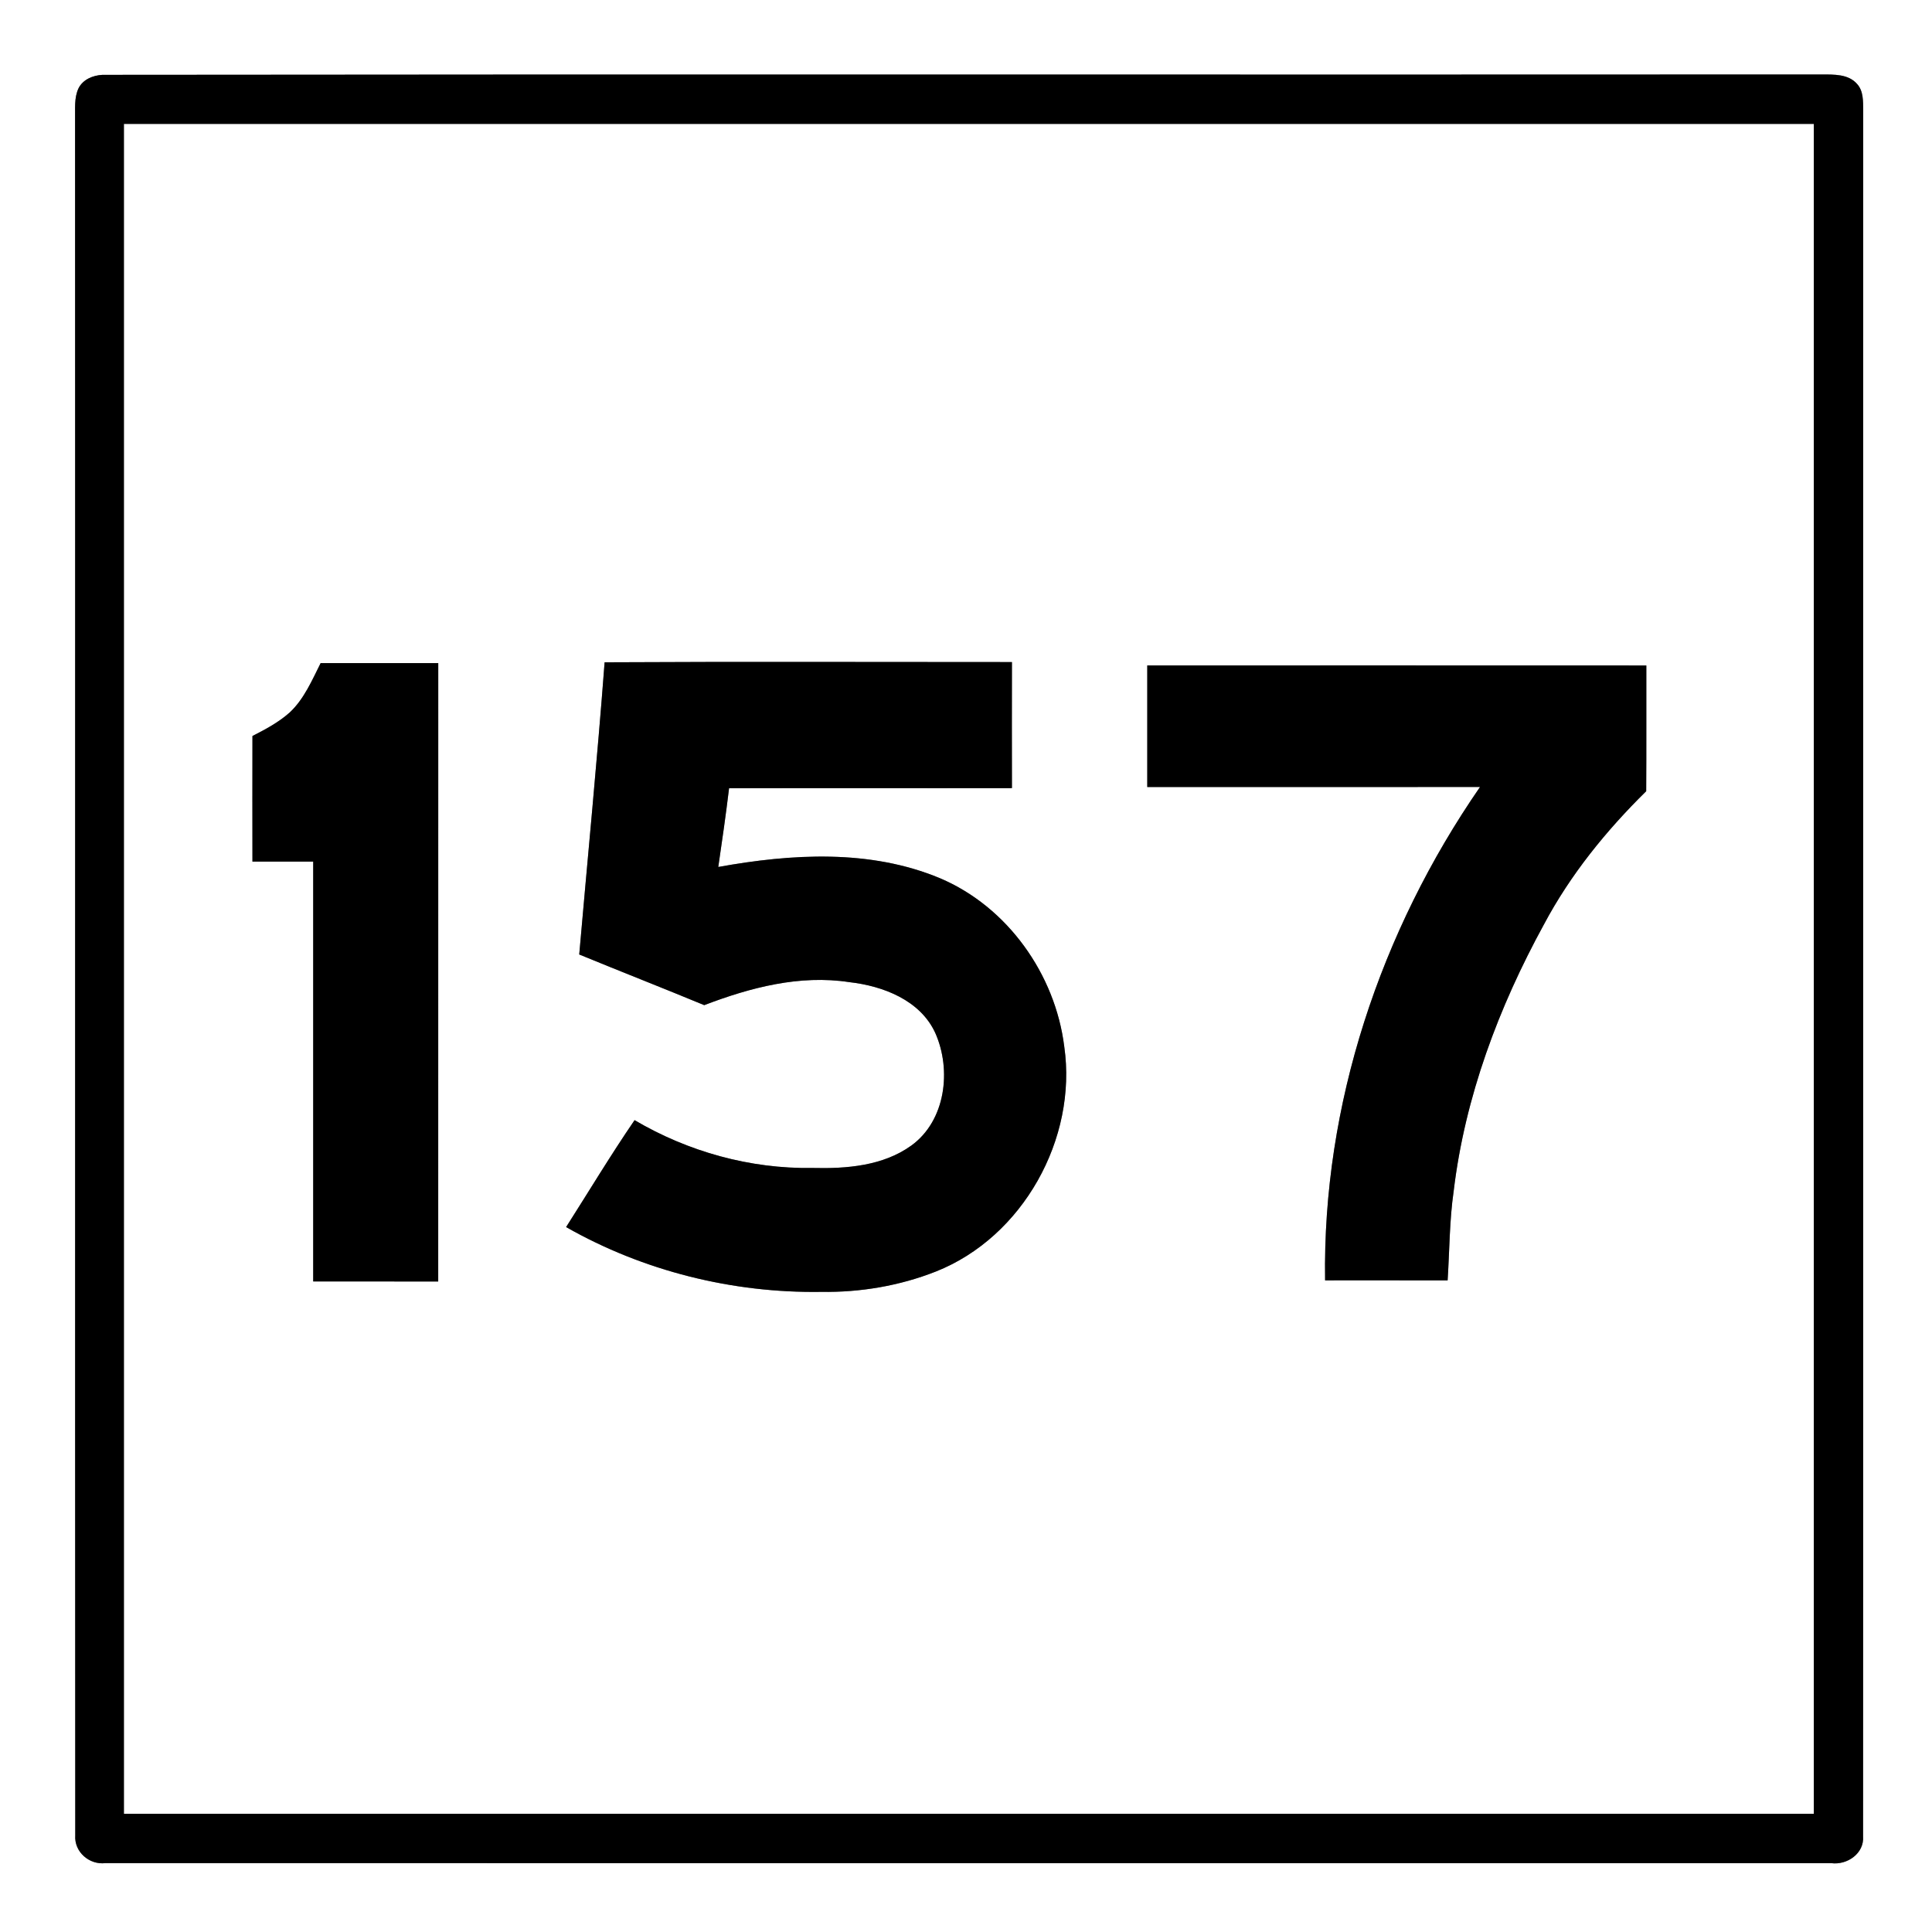
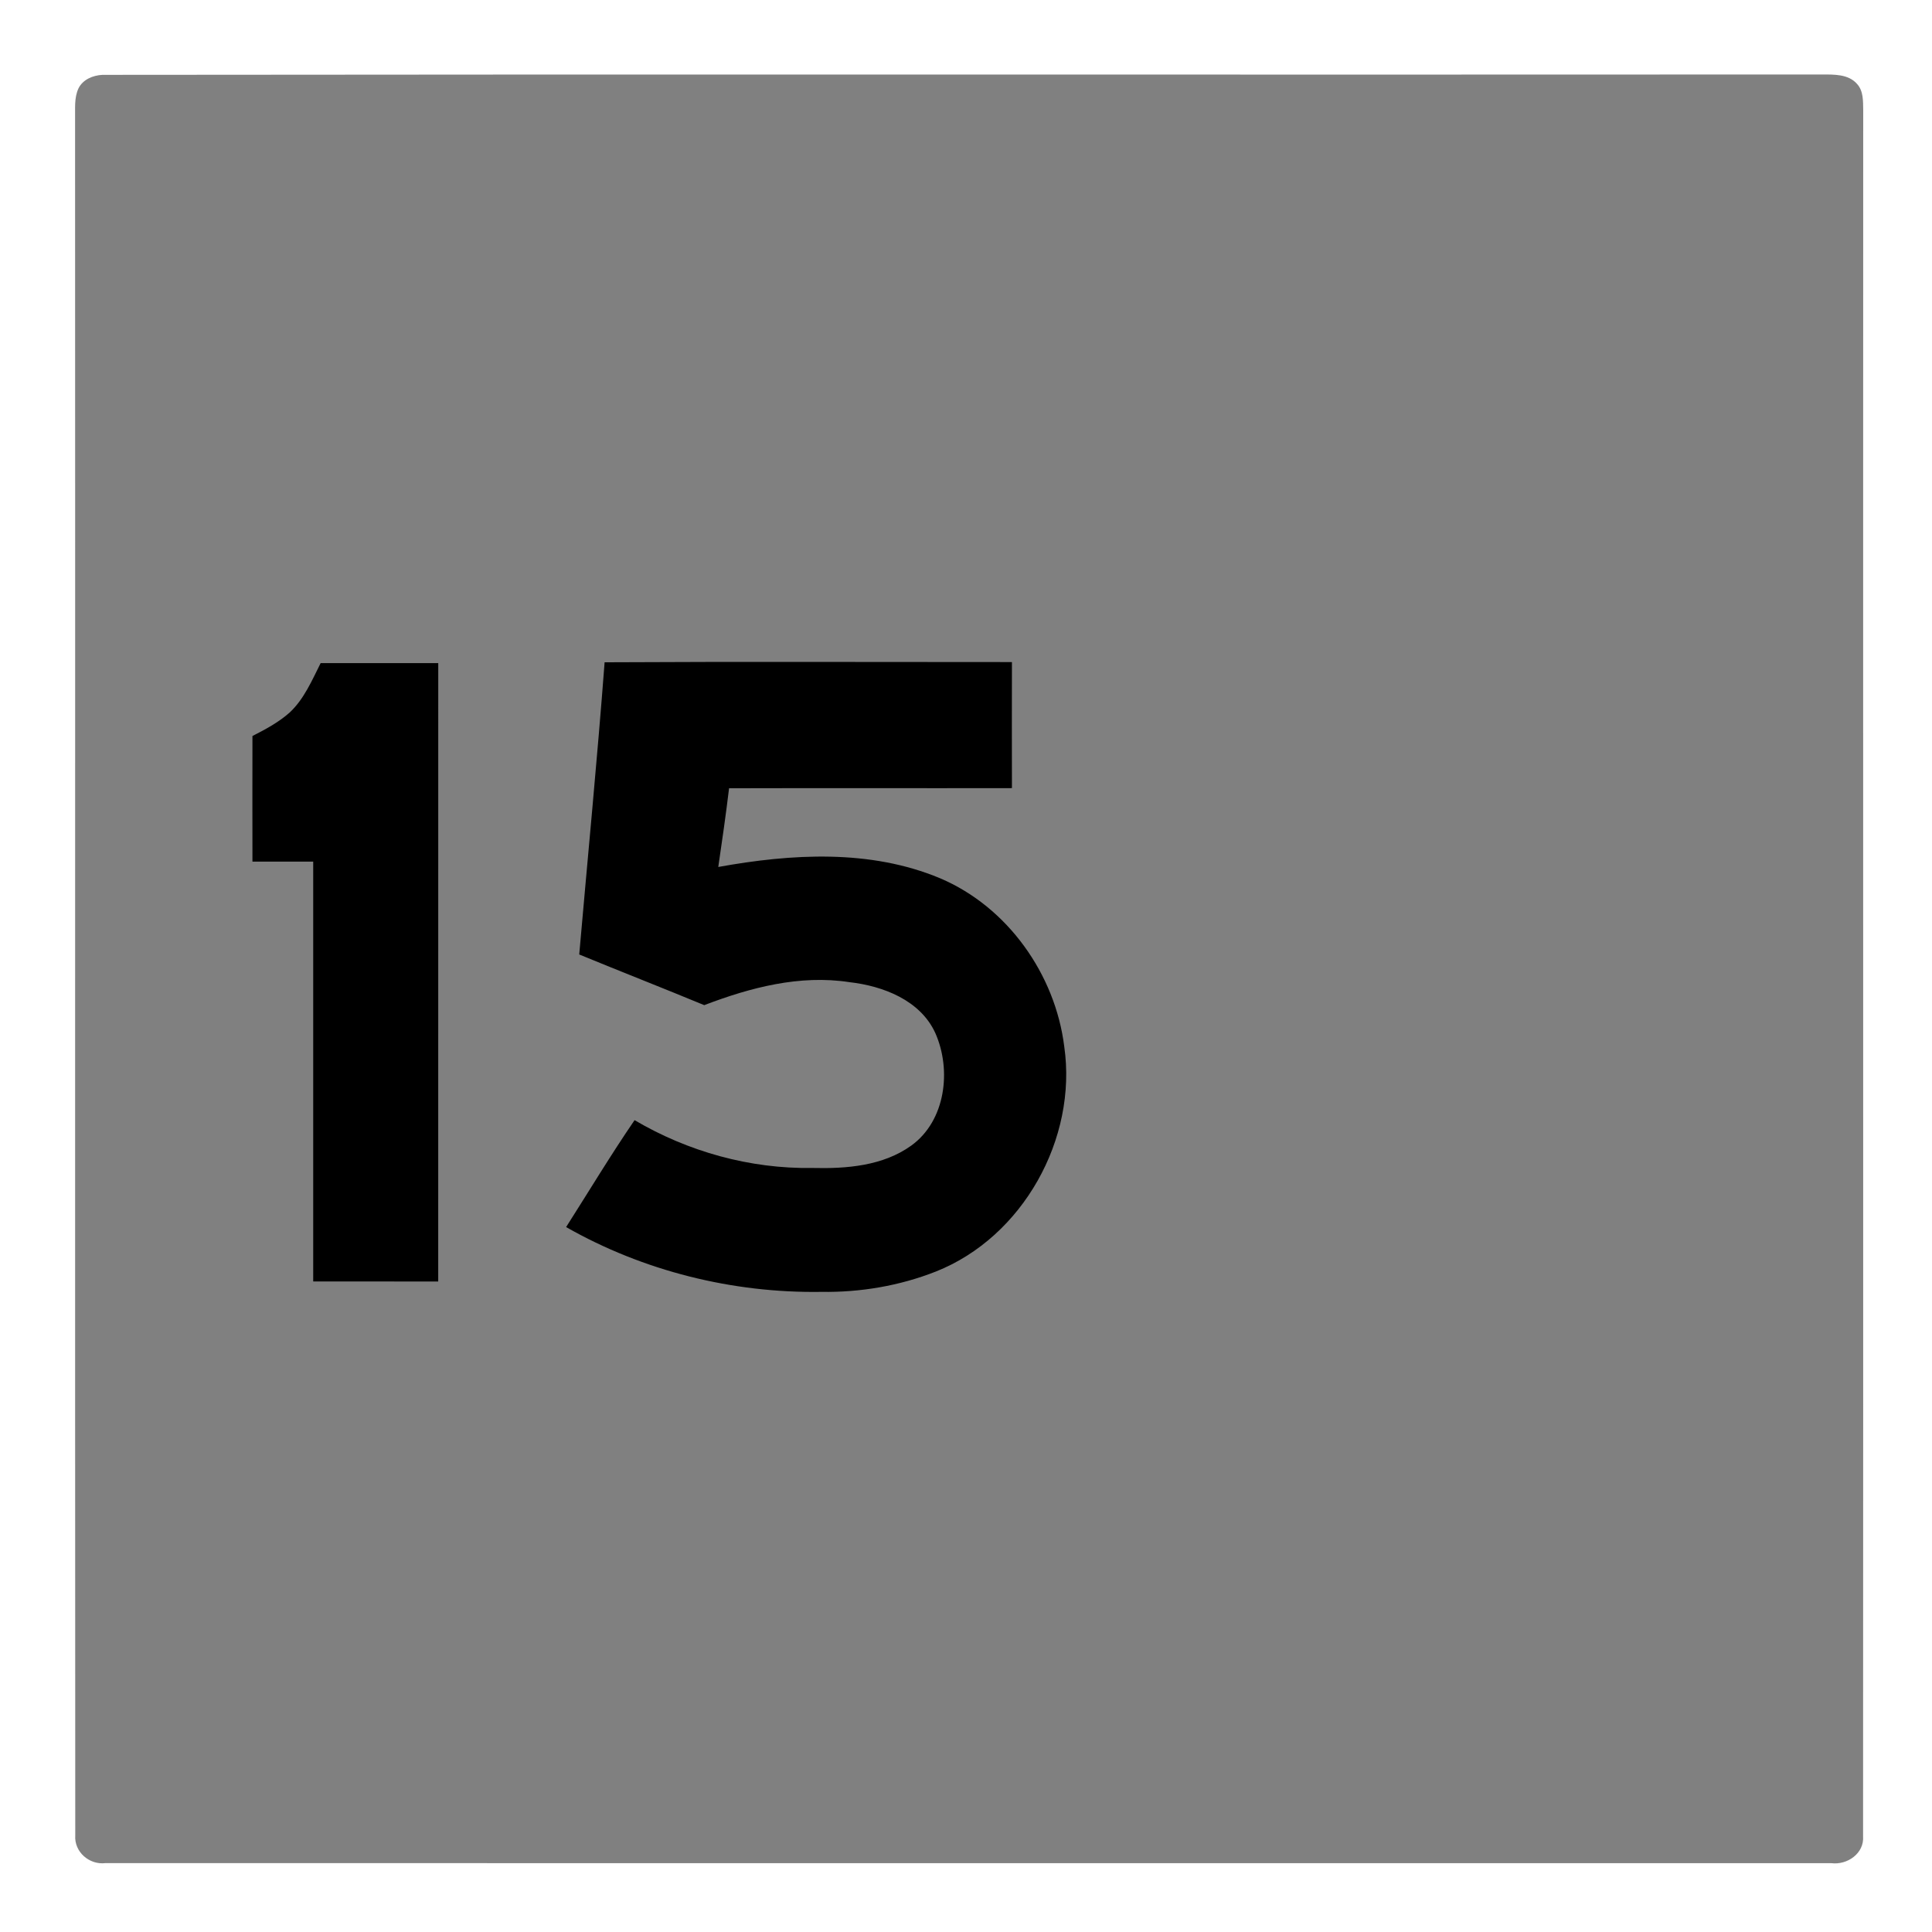
<svg xmlns="http://www.w3.org/2000/svg" width="421pt" height="421pt" viewBox="0 0 421 421" version="1.1">
  <rect x="0" y="0" width="421" height="421" fill="#808080" stroke="none" />
  <g id="#ffffffff">
    <path fill="#ffffff" opacity="1.00" d=" M 0.00 0.00 L 421.00 0.00 L 421.00 421.00 L 0.00 421.00 L 0.00 0.00 M 22.31 16.31 C 20.26 16.42 18.09 17.30 17.12 19.22 C 16.11 21.34 16.42 23.76 16.36 26.03 C 16.41 150.66 16.33 275.30 16.40 399.94 C 16.14 403.54 19.46 406.42 22.98 405.99 C 148.33 406.02 273.69 405.99 399.05 406.00 C 402.53 406.45 406.27 403.88 405.98 400.13 C 406.04 274.73 405.97 149.33 406.01 23.94 C 405.97 22.03 406.07 19.85 404.70 18.33 C 402.80 16.10 399.60 16.24 396.95 16.23 C 272.07 16.31 147.18 16.16 22.31 16.31 Z" />
-     <path fill="#ffffff" opacity="1.00" d=" M 27.00 27.00 C 149.75 27.00 272.50 27.00 395.25 27.00 C 395.25 149.75 395.25 272.50 395.25 395.25 C 272.50 395.25 149.75 395.25 27.00 395.25 C 27.00 272.50 27.00 149.75 27.00 27.00 M 131.75 144.32 C 130.14 165.56 128.07 186.77 126.22 207.99 C 135.28 211.72 144.41 215.28 153.46 219.03 C 163.51 215.19 174.27 212.36 185.09 214.02 C 192.43 214.85 200.54 217.95 203.81 225.10 C 207.39 233.16 206.08 244.21 198.58 249.63 C 192.41 254.08 184.41 254.70 177.03 254.51 C 163.46 254.73 149.95 250.97 138.28 244.09 C 133.07 251.70 128.32 259.61 123.36 267.39 C 140.18 276.97 159.63 281.81 178.98 281.51 C 187.47 281.64 196.02 280.20 203.93 277.08 C 222.89 269.57 234.80 248.12 231.91 228.05 C 229.95 212.30 219.56 197.63 204.85 191.38 C 189.59 185.00 172.46 186.04 156.52 188.92 C 157.36 183.21 158.18 177.50 158.87 171.77 C 179.42 171.71 199.96 171.78 220.51 171.74 C 220.49 162.58 220.49 153.42 220.51 144.27 C 190.92 144.28 161.33 144.16 131.75 144.32 M 63.17 155.22 C 60.76 157.38 57.88 158.92 55.01 160.38 C 54.99 169.51 55.00 178.63 55.01 187.75 C 59.42 187.75 63.83 187.75 68.25 187.75 C 68.25 218.25 68.25 248.75 68.25 279.24 C 77.33 279.26 86.41 279.25 95.49 279.25 C 95.50 234.33 95.50 189.42 95.50 144.50 C 86.96 144.50 78.41 144.50 69.87 144.50 C 67.98 148.26 66.28 152.28 63.17 155.22 M 250.00 145.00 C 250.00 153.83 250.00 162.66 250.00 171.50 C 274.17 171.49 298.34 171.51 322.51 171.49 C 300.84 202.85 288.15 240.73 288.75 279.00 C 297.65 279.01 306.55 278.98 315.45 279.01 C 315.87 272.51 315.84 265.98 316.77 259.53 C 319.22 239.05 326.59 219.43 336.45 201.42 C 342.21 190.58 350.01 180.99 358.72 172.41 C 358.78 163.28 358.73 154.14 358.75 145.01 C 322.50 144.99 286.25 145.00 250.00 145.00 Z" />
  </g>
  <g id="#000000ff">
-     <path fill="#000000" opacity="1.00" d=" M 22.31 16.31 C 147.18 16.16 272.07 16.31 396.95 16.23 C 399.60 16.24 402.80 16.10 404.70 18.33 C 406.07 19.85 405.97 22.03 406.01 23.94 C 405.97 149.33 406.04 274.73 405.98 400.13 C 406.27 403.88 402.53 406.45 399.05 406.00 C 273.69 405.99 148.33 406.02 22.98 405.99 C 19.46 406.42 16.14 403.54 16.40 399.94 C 16.33 275.30 16.41 150.66 16.36 26.03 C 16.42 23.76 16.11 21.34 17.12 19.22 C 18.09 17.30 20.26 16.42 22.31 16.31 M 27.00 27.00 C 27.00 149.75 27.00 272.50 27.00 395.25 C 149.75 395.25 272.50 395.25 395.25 395.25 C 395.25 272.50 395.25 149.75 395.25 27.00 C 272.50 27.00 149.75 27.00 27.00 27.00 Z" />
    <path fill="#000000" opacity="1.00" d=" M 131.75 144.32 C 161.33 144.16 190.92 144.28 220.51 144.27 C 220.49 153.42 220.49 162.58 220.51 171.74 C 199.96 171.78 179.42 171.71 158.87 171.77 C 158.18 177.50 157.36 183.21 156.52 188.92 C 172.46 186.04 189.59 185.00 204.85 191.38 C 219.56 197.63 229.95 212.30 231.91 228.05 C 234.80 248.12 222.89 269.57 203.93 277.08 C 196.02 280.20 187.47 281.64 178.98 281.51 C 159.63 281.81 140.18 276.97 123.36 267.39 C 128.32 259.61 133.07 251.70 138.28 244.09 C 149.95 250.97 163.46 254.73 177.03 254.51 C 184.41 254.70 192.41 254.08 198.58 249.63 C 206.08 244.21 207.39 233.16 203.81 225.10 C 200.54 217.95 192.43 214.85 185.09 214.02 C 174.27 212.36 163.51 215.19 153.46 219.03 C 144.41 215.28 135.28 211.72 126.22 207.99 C 128.07 186.77 130.14 165.56 131.75 144.32 Z" />
    <path fill="#000000" opacity="1.00" d=" M 63.17 155.22 C 66.28 152.28 67.98 148.26 69.87 144.50 C 78.41 144.50 86.96 144.50 95.50 144.50 C 95.50 189.42 95.50 234.33 95.49 279.25 C 86.41 279.25 77.33 279.26 68.25 279.24 C 68.25 248.75 68.25 218.25 68.25 187.75 C 63.83 187.75 59.42 187.75 55.01 187.75 C 55.00 178.63 54.99 169.51 55.01 160.38 C 57.88 158.92 60.76 157.38 63.17 155.22 Z" />
-     <path fill="#000000" opacity="1.00" d=" M 250.00 145.00 C 286.25 145.00 322.50 144.99 358.75 145.01 C 358.73 154.14 358.78 163.28 358.72 172.41 C 350.01 180.99 342.21 190.58 336.45 201.42 C 326.59 219.43 319.22 239.05 316.77 259.53 C 315.84 265.98 315.87 272.51 315.45 279.01 C 306.55 278.98 297.65 279.01 288.75 279.00 C 288.15 240.73 300.84 202.85 322.51 171.49 C 298.34 171.51 274.17 171.49 250.00 171.50 C 250.00 162.66 250.00 153.83 250.00 145.00 Z" />
  </g>
</svg>